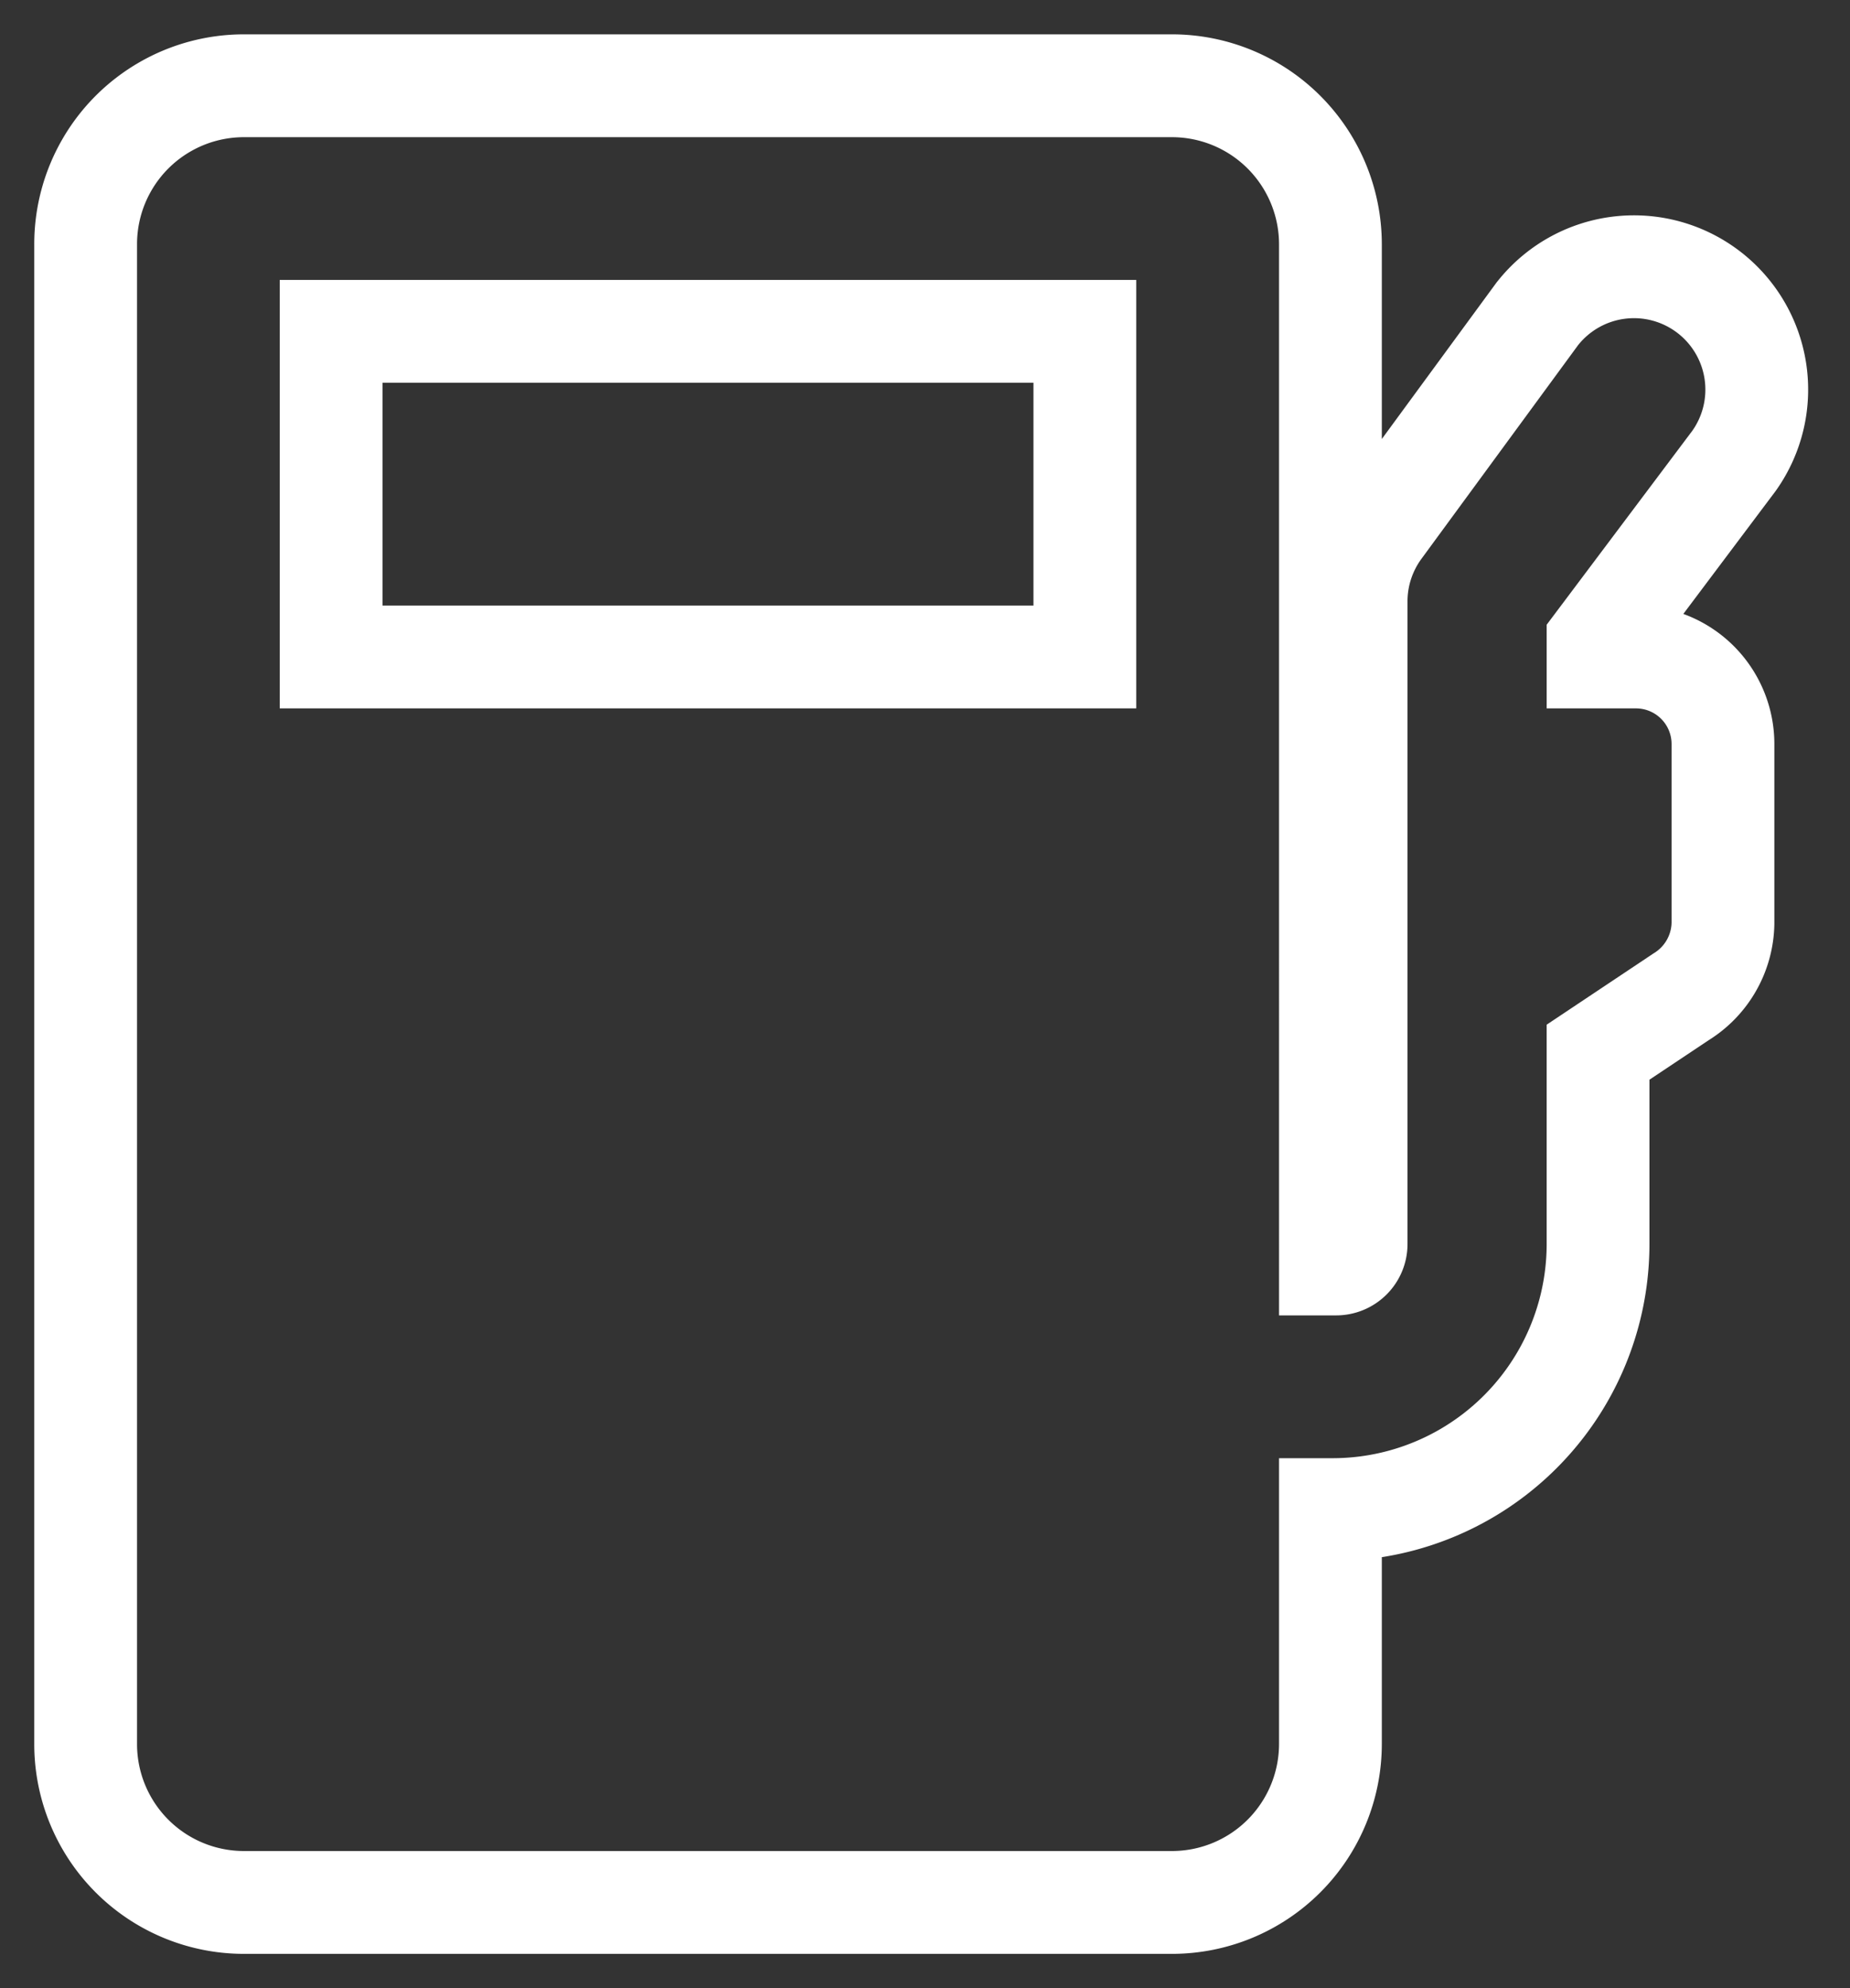
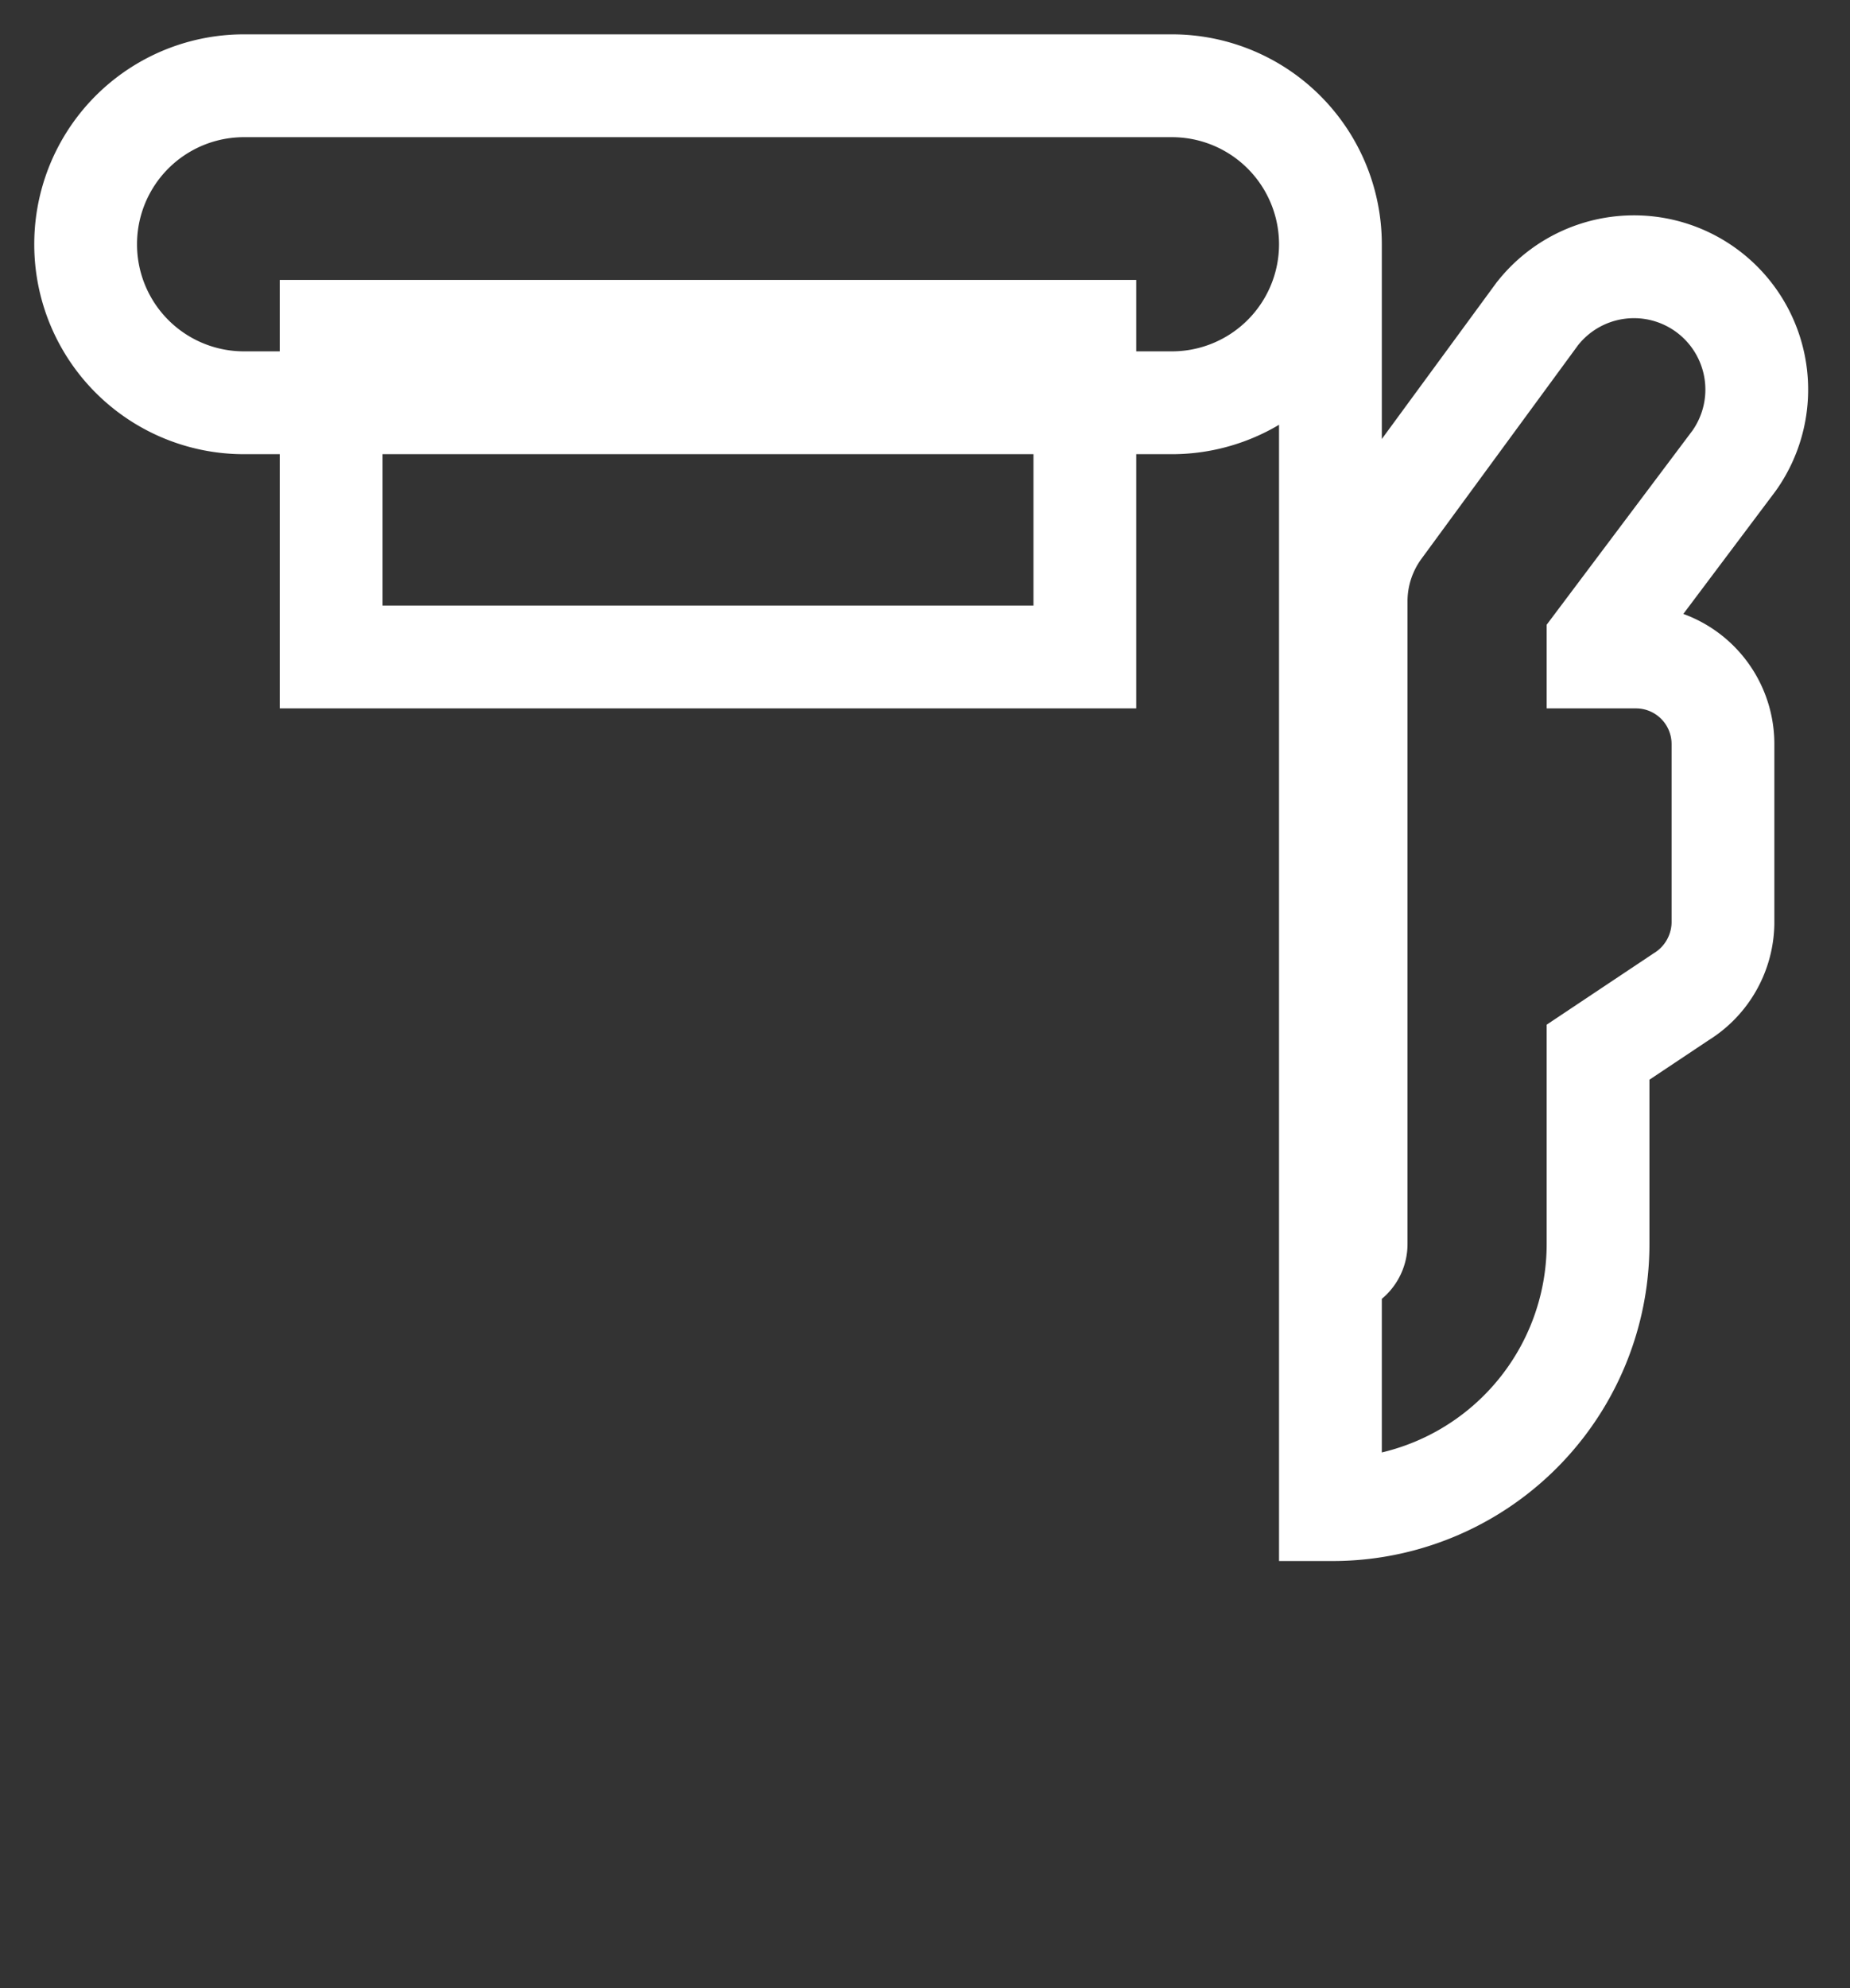
<svg xmlns="http://www.w3.org/2000/svg" width="27" height="29" fill="none">
  <rect width="100%" height="100%" fill="#333333" stroke="none" />
-   <path stroke="#fff" stroke-width="1.5" d="M25.308 6.721a1.792 1.792 0 0 0-2.866-2.15l-.005.006-2.29 3.122c-.23.31-.355.686-.355 1.072v9.375c0 .16-.13.291-.292.291h-.083V3.563a2.313 2.313 0 0 0-2.313-2.312H3.563A2.31 2.31 0 0 0 1.25 3.563v21.875a2.31 2.31 0 0 0 2.313 2.312h13.541a2.313 2.313 0 0 0 2.313-2.312V22.02h.03a3.875 3.875 0 0 0 3.876-3.875v-2.797l1.215-.81c.37-.229.6-.631.608-1.068v-2.617a1.27 1.27 0 0 0-1.271-1.27h-.552v-.22zm-9.475-1.888v4.75h-11v-4.75z" />
+   <path stroke="#fff" stroke-width="1.5" d="M25.308 6.721a1.792 1.792 0 0 0-2.866-2.15l-.005.006-2.29 3.122c-.23.31-.355.686-.355 1.072v9.375c0 .16-.13.291-.292.291h-.083V3.563a2.313 2.313 0 0 0-2.313-2.312H3.563A2.31 2.31 0 0 0 1.25 3.563a2.31 2.31 0 0 0 2.313 2.312h13.541a2.313 2.313 0 0 0 2.313-2.312V22.02h.03a3.875 3.875 0 0 0 3.876-3.875v-2.797l1.215-.81c.37-.229.6-.631.608-1.068v-2.617a1.27 1.27 0 0 0-1.271-1.27h-.552v-.22zm-9.475-1.888v4.75h-11v-4.75z" />
</svg>